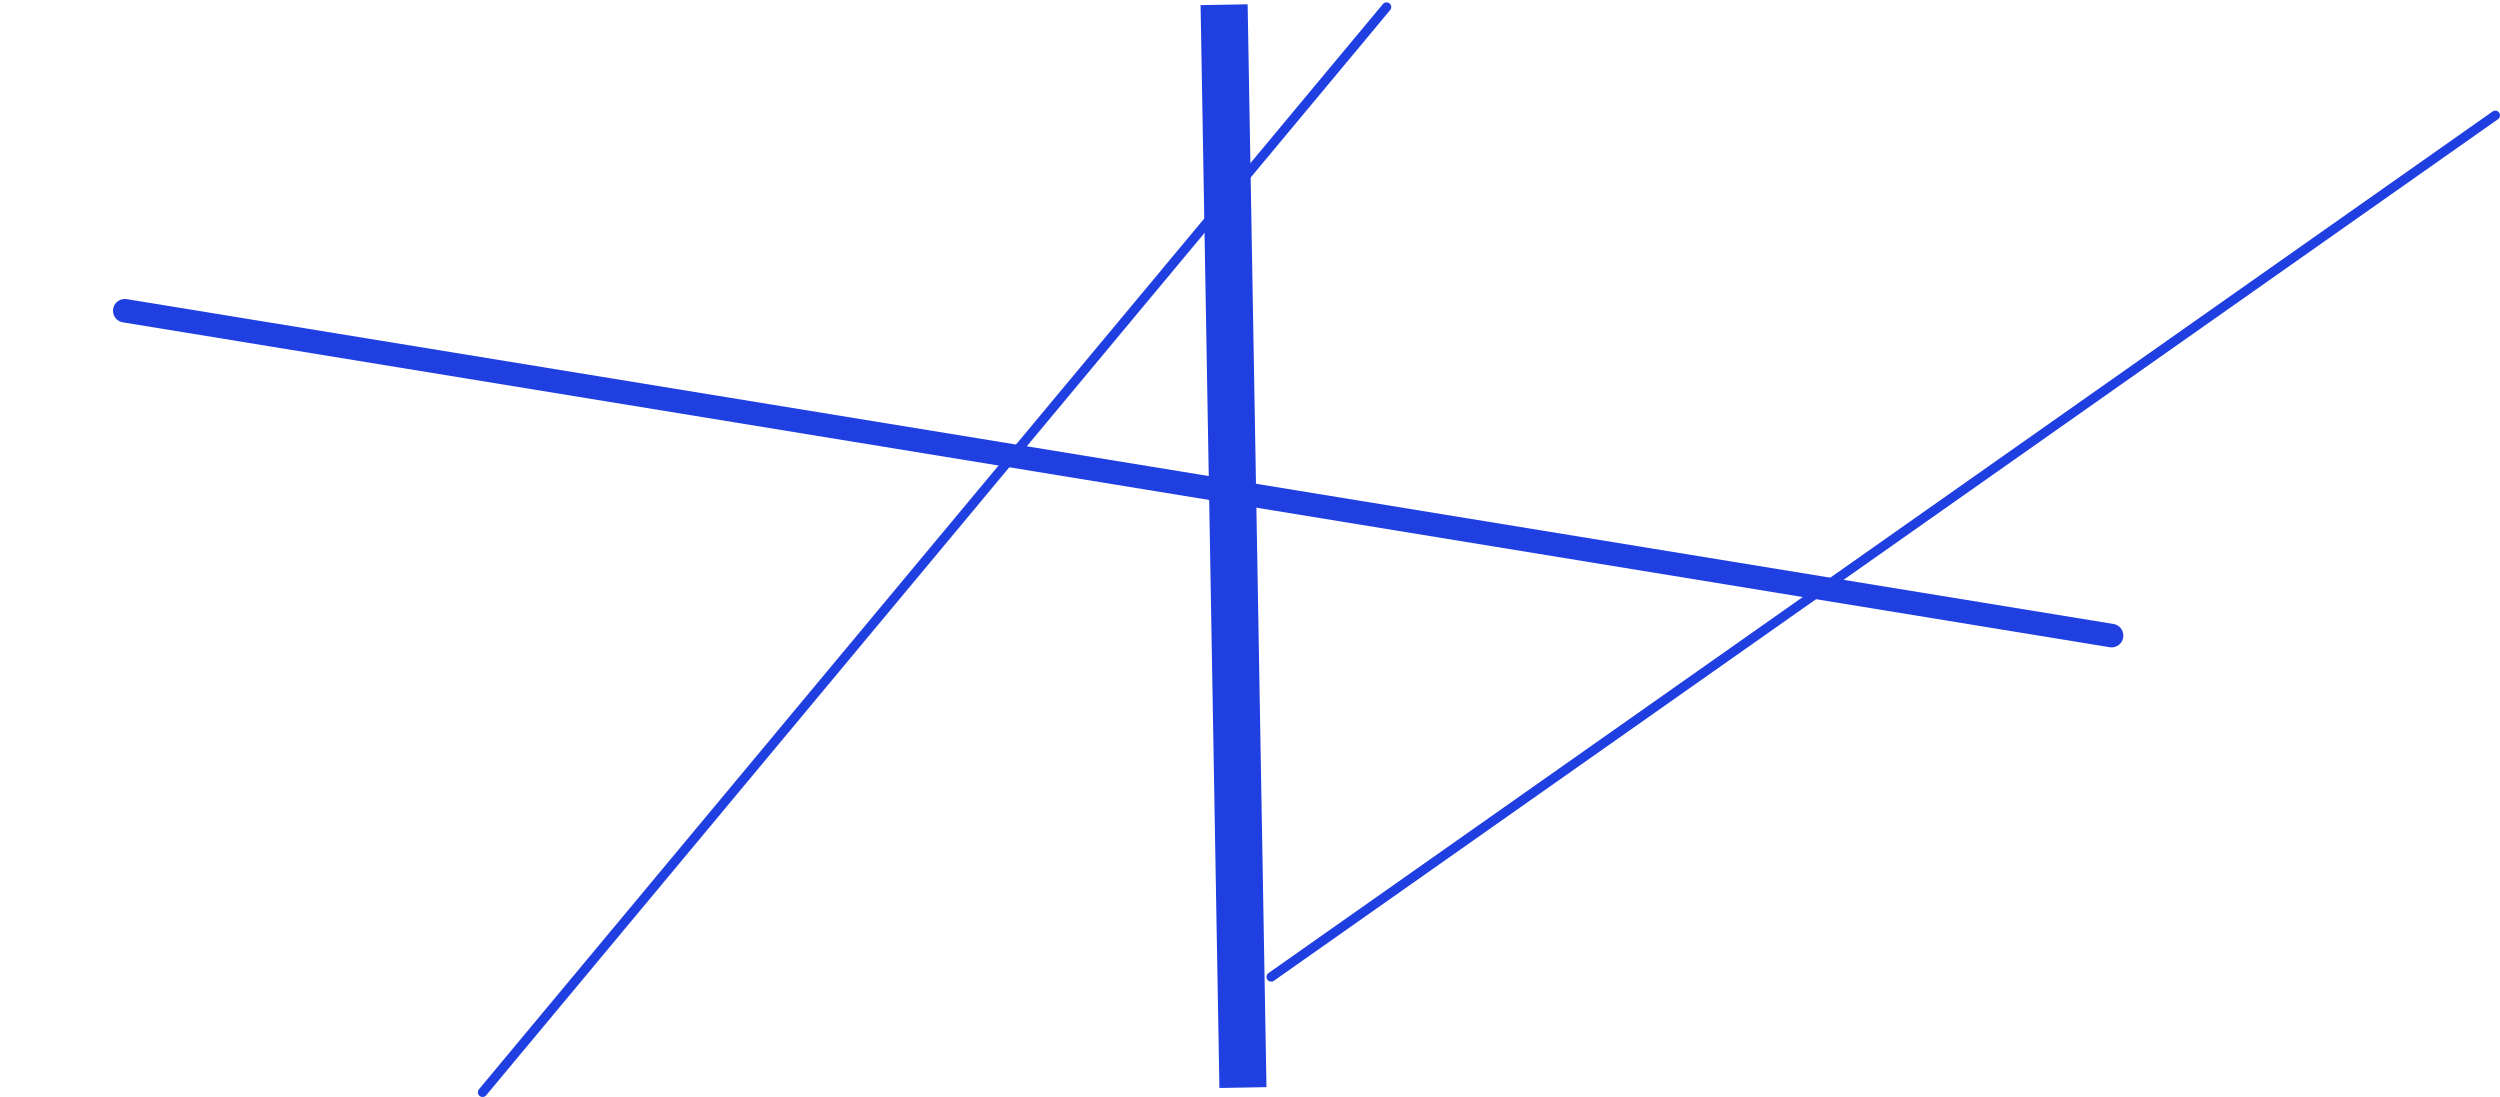
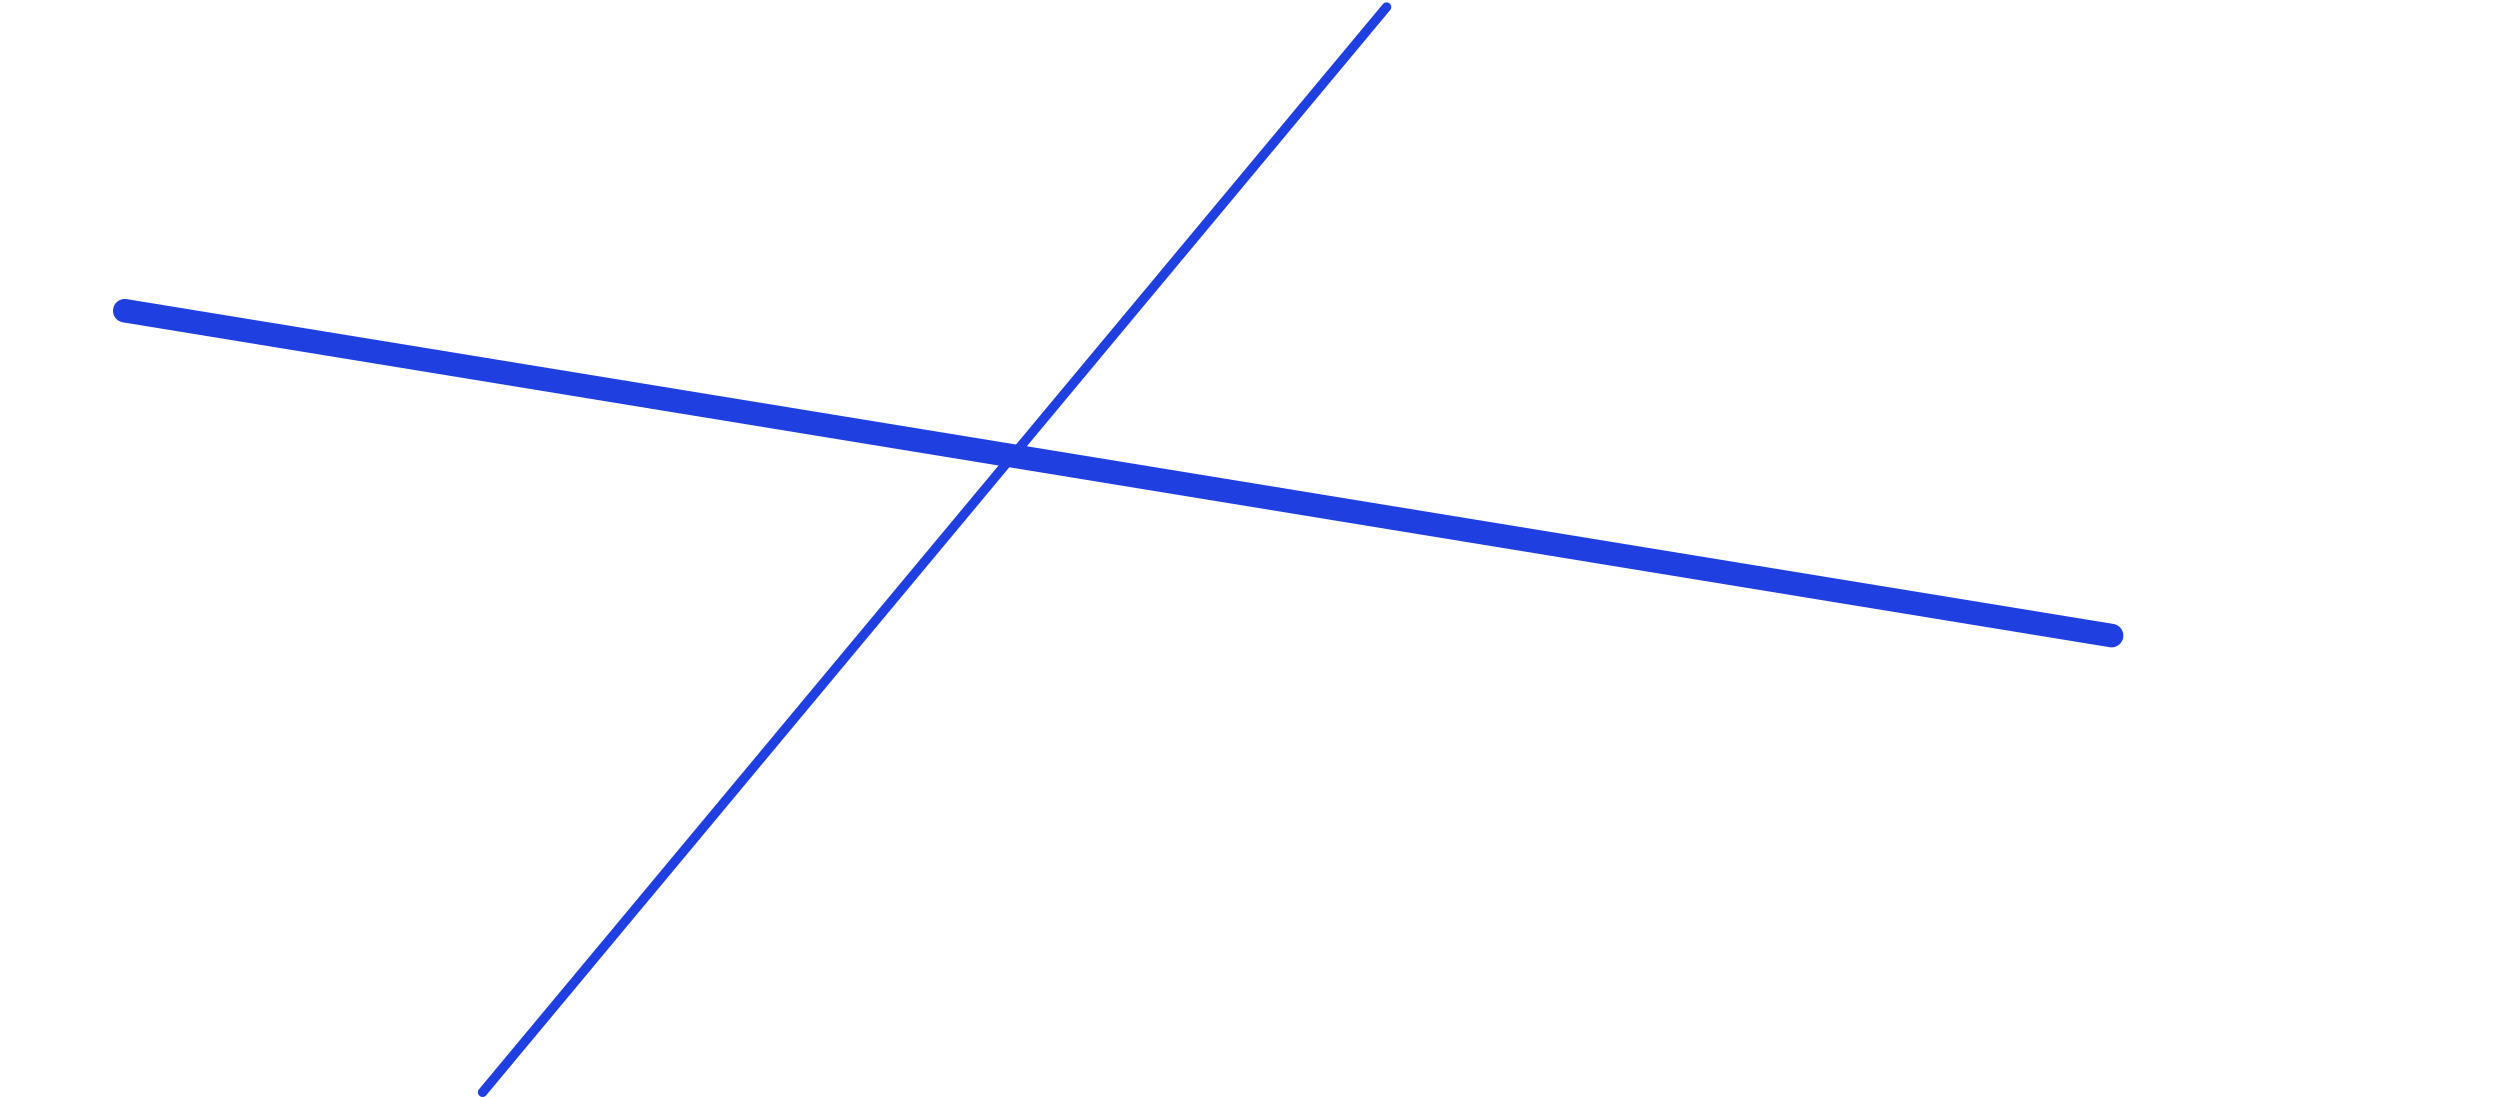
<svg xmlns="http://www.w3.org/2000/svg" width="531" height="233" viewBox="0 0 531 233" fill="none">
  <path d="M26.5 66L448.5 135" stroke="#203FE1" stroke-width="5" stroke-linecap="round" />
  <path d="M102.5 232L294.5 1.5" stroke="#203FE1" stroke-width="2" stroke-linecap="round" />
-   <path d="M530 24.5L270 207.5" stroke="#203FE1" stroke-width="2" stroke-linecap="round" />
-   <path d="M260 1L264 231" stroke="#203FE1" stroke-width="10" />
</svg>